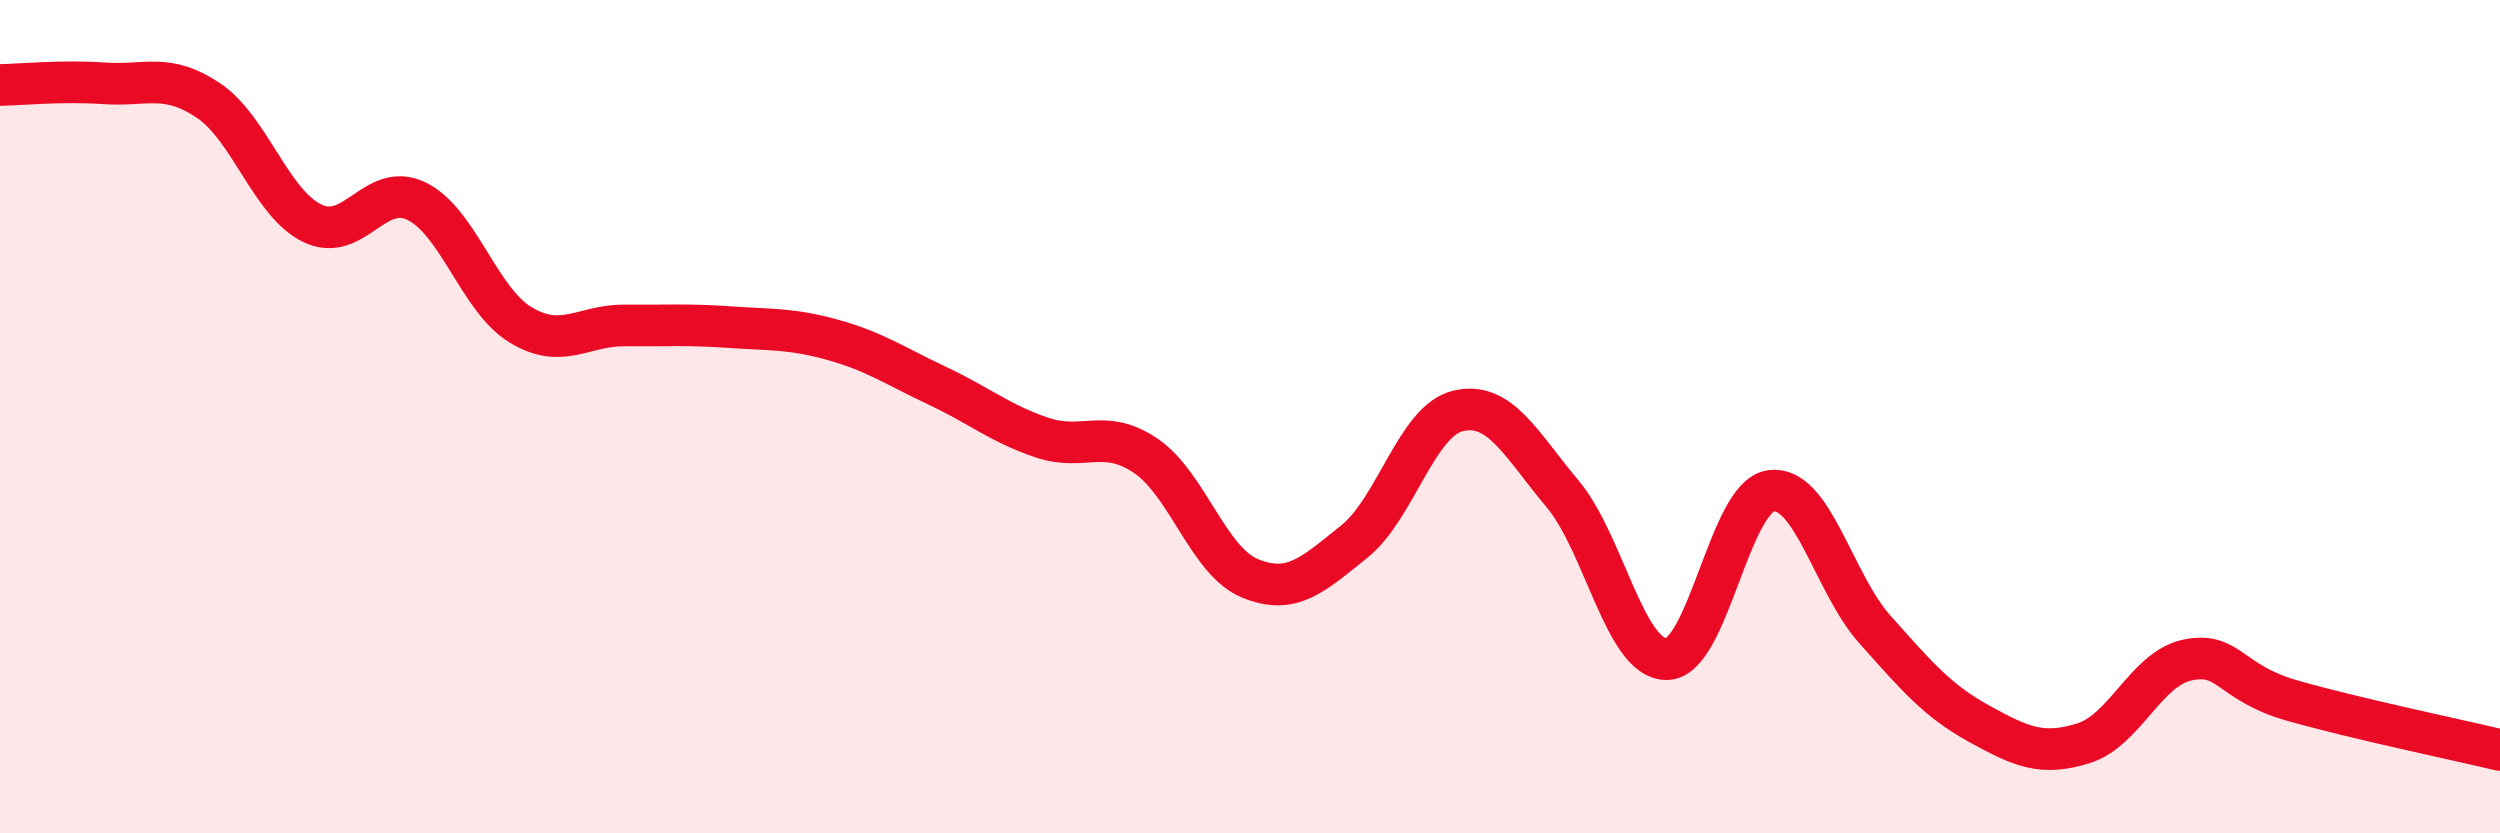
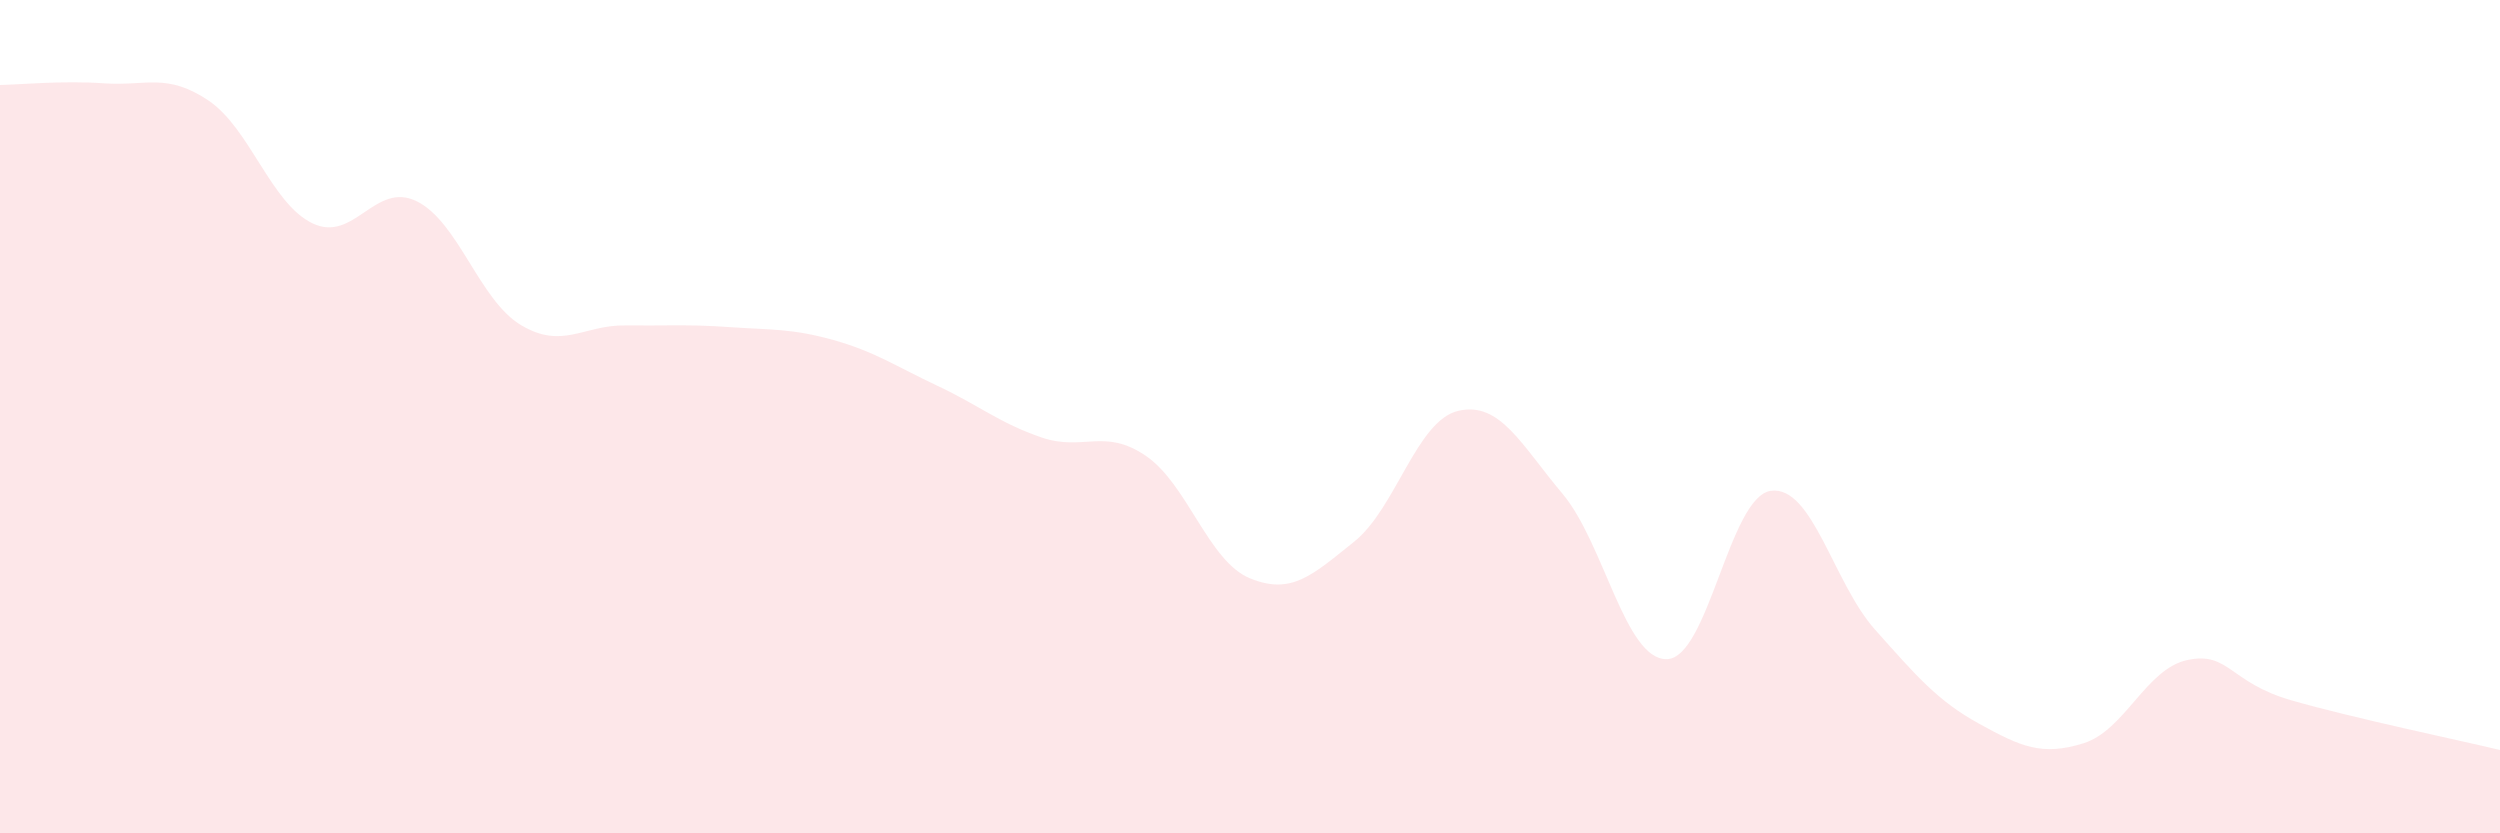
<svg xmlns="http://www.w3.org/2000/svg" width="60" height="20" viewBox="0 0 60 20">
  <path d="M 0,2.04 C 0.5,2.03 1.5,1.93 2.5,2 C 3.5,2.07 4,1.74 5,2.41 C 6,3.08 6.5,4.88 7.5,5.36 C 8.5,5.84 9,4.34 10,4.83 C 11,5.32 11.5,7.2 12.5,7.8 C 13.5,8.4 14,7.8 15,7.81 C 16,7.82 16.5,7.78 17.5,7.85 C 18.5,7.92 19,7.88 20,8.16 C 21,8.44 21.5,8.79 22.5,9.26 C 23.5,9.73 24,10.16 25,10.5 C 26,10.84 26.5,10.26 27.5,10.94 C 28.5,11.62 29,13.47 30,13.88 C 31,14.29 31.5,13.8 32.5,13 C 33.5,12.2 34,10.09 35,9.86 C 36,9.63 36.5,10.66 37.5,11.85 C 38.5,13.04 39,15.83 40,15.82 C 41,15.81 41.5,11.92 42.5,11.78 C 43.5,11.64 44,13.99 45,15.11 C 46,16.23 46.5,16.82 47.5,17.37 C 48.5,17.92 49,18.15 50,17.84 C 51,17.53 51.5,16.05 52.5,15.84 C 53.5,15.63 53.5,16.38 55,16.81 C 56.5,17.24 59,17.76 60,18L60 20L0 20Z" fill="#EB0A25" opacity="0.1" stroke-linecap="round" stroke-linejoin="round" />
-   <path d="M 0,2.04 C 0.5,2.03 1.5,1.93 2.5,2 C 3.5,2.07 4,1.74 5,2.41 C 6,3.08 6.5,4.88 7.5,5.36 C 8.5,5.84 9,4.34 10,4.83 C 11,5.32 11.5,7.2 12.5,7.8 C 13.5,8.4 14,7.8 15,7.81 C 16,7.82 16.5,7.78 17.5,7.85 C 18.5,7.92 19,7.88 20,8.16 C 21,8.44 21.5,8.79 22.5,9.26 C 23.5,9.73 24,10.16 25,10.5 C 26,10.84 26.5,10.26 27.5,10.94 C 28.5,11.62 29,13.47 30,13.88 C 31,14.29 31.5,13.8 32.5,13 C 33.5,12.2 34,10.09 35,9.86 C 36,9.63 36.5,10.66 37.5,11.85 C 38.5,13.04 39,15.83 40,15.82 C 41,15.81 41.5,11.92 42.5,11.78 C 43.5,11.64 44,13.99 45,15.11 C 46,16.23 46.5,16.82 47.5,17.37 C 48.5,17.92 49,18.15 50,17.84 C 51,17.53 51.5,16.05 52.5,15.84 C 53.5,15.63 53.5,16.38 55,16.81 C 56.5,17.24 59,17.76 60,18" stroke="#EB0A25" stroke-width="1" fill="none" stroke-linecap="round" stroke-linejoin="round" />
</svg>